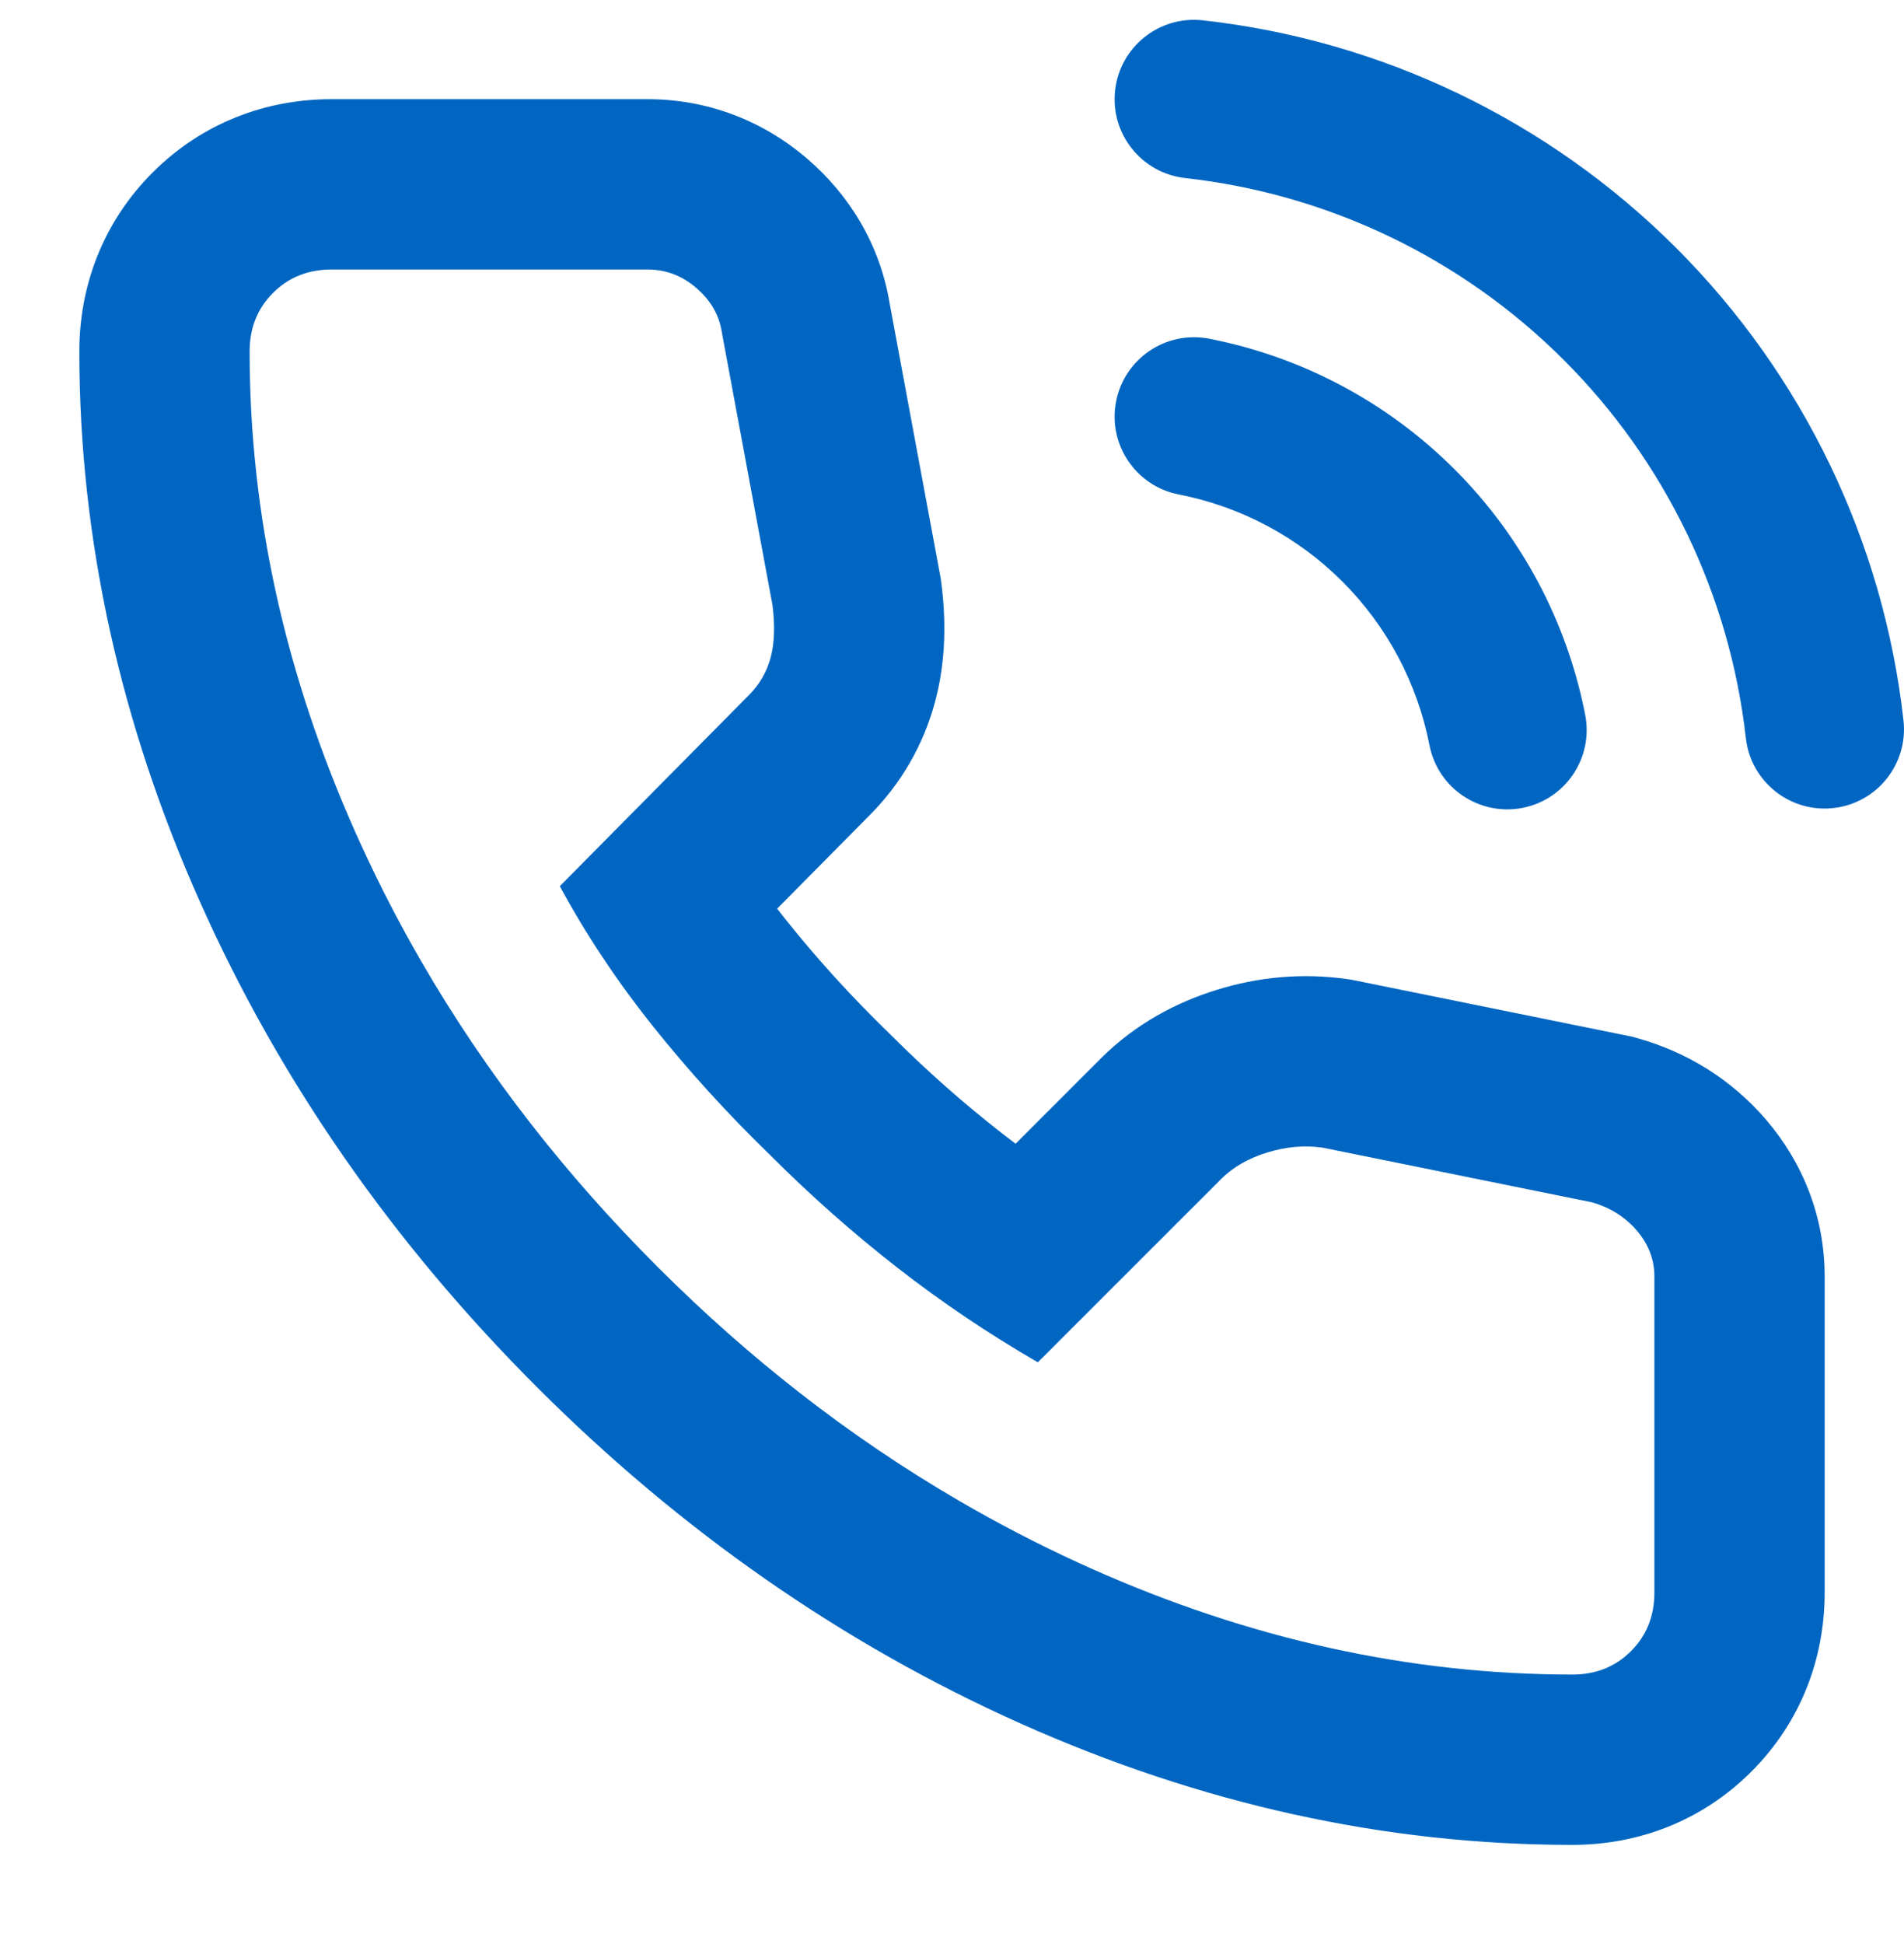
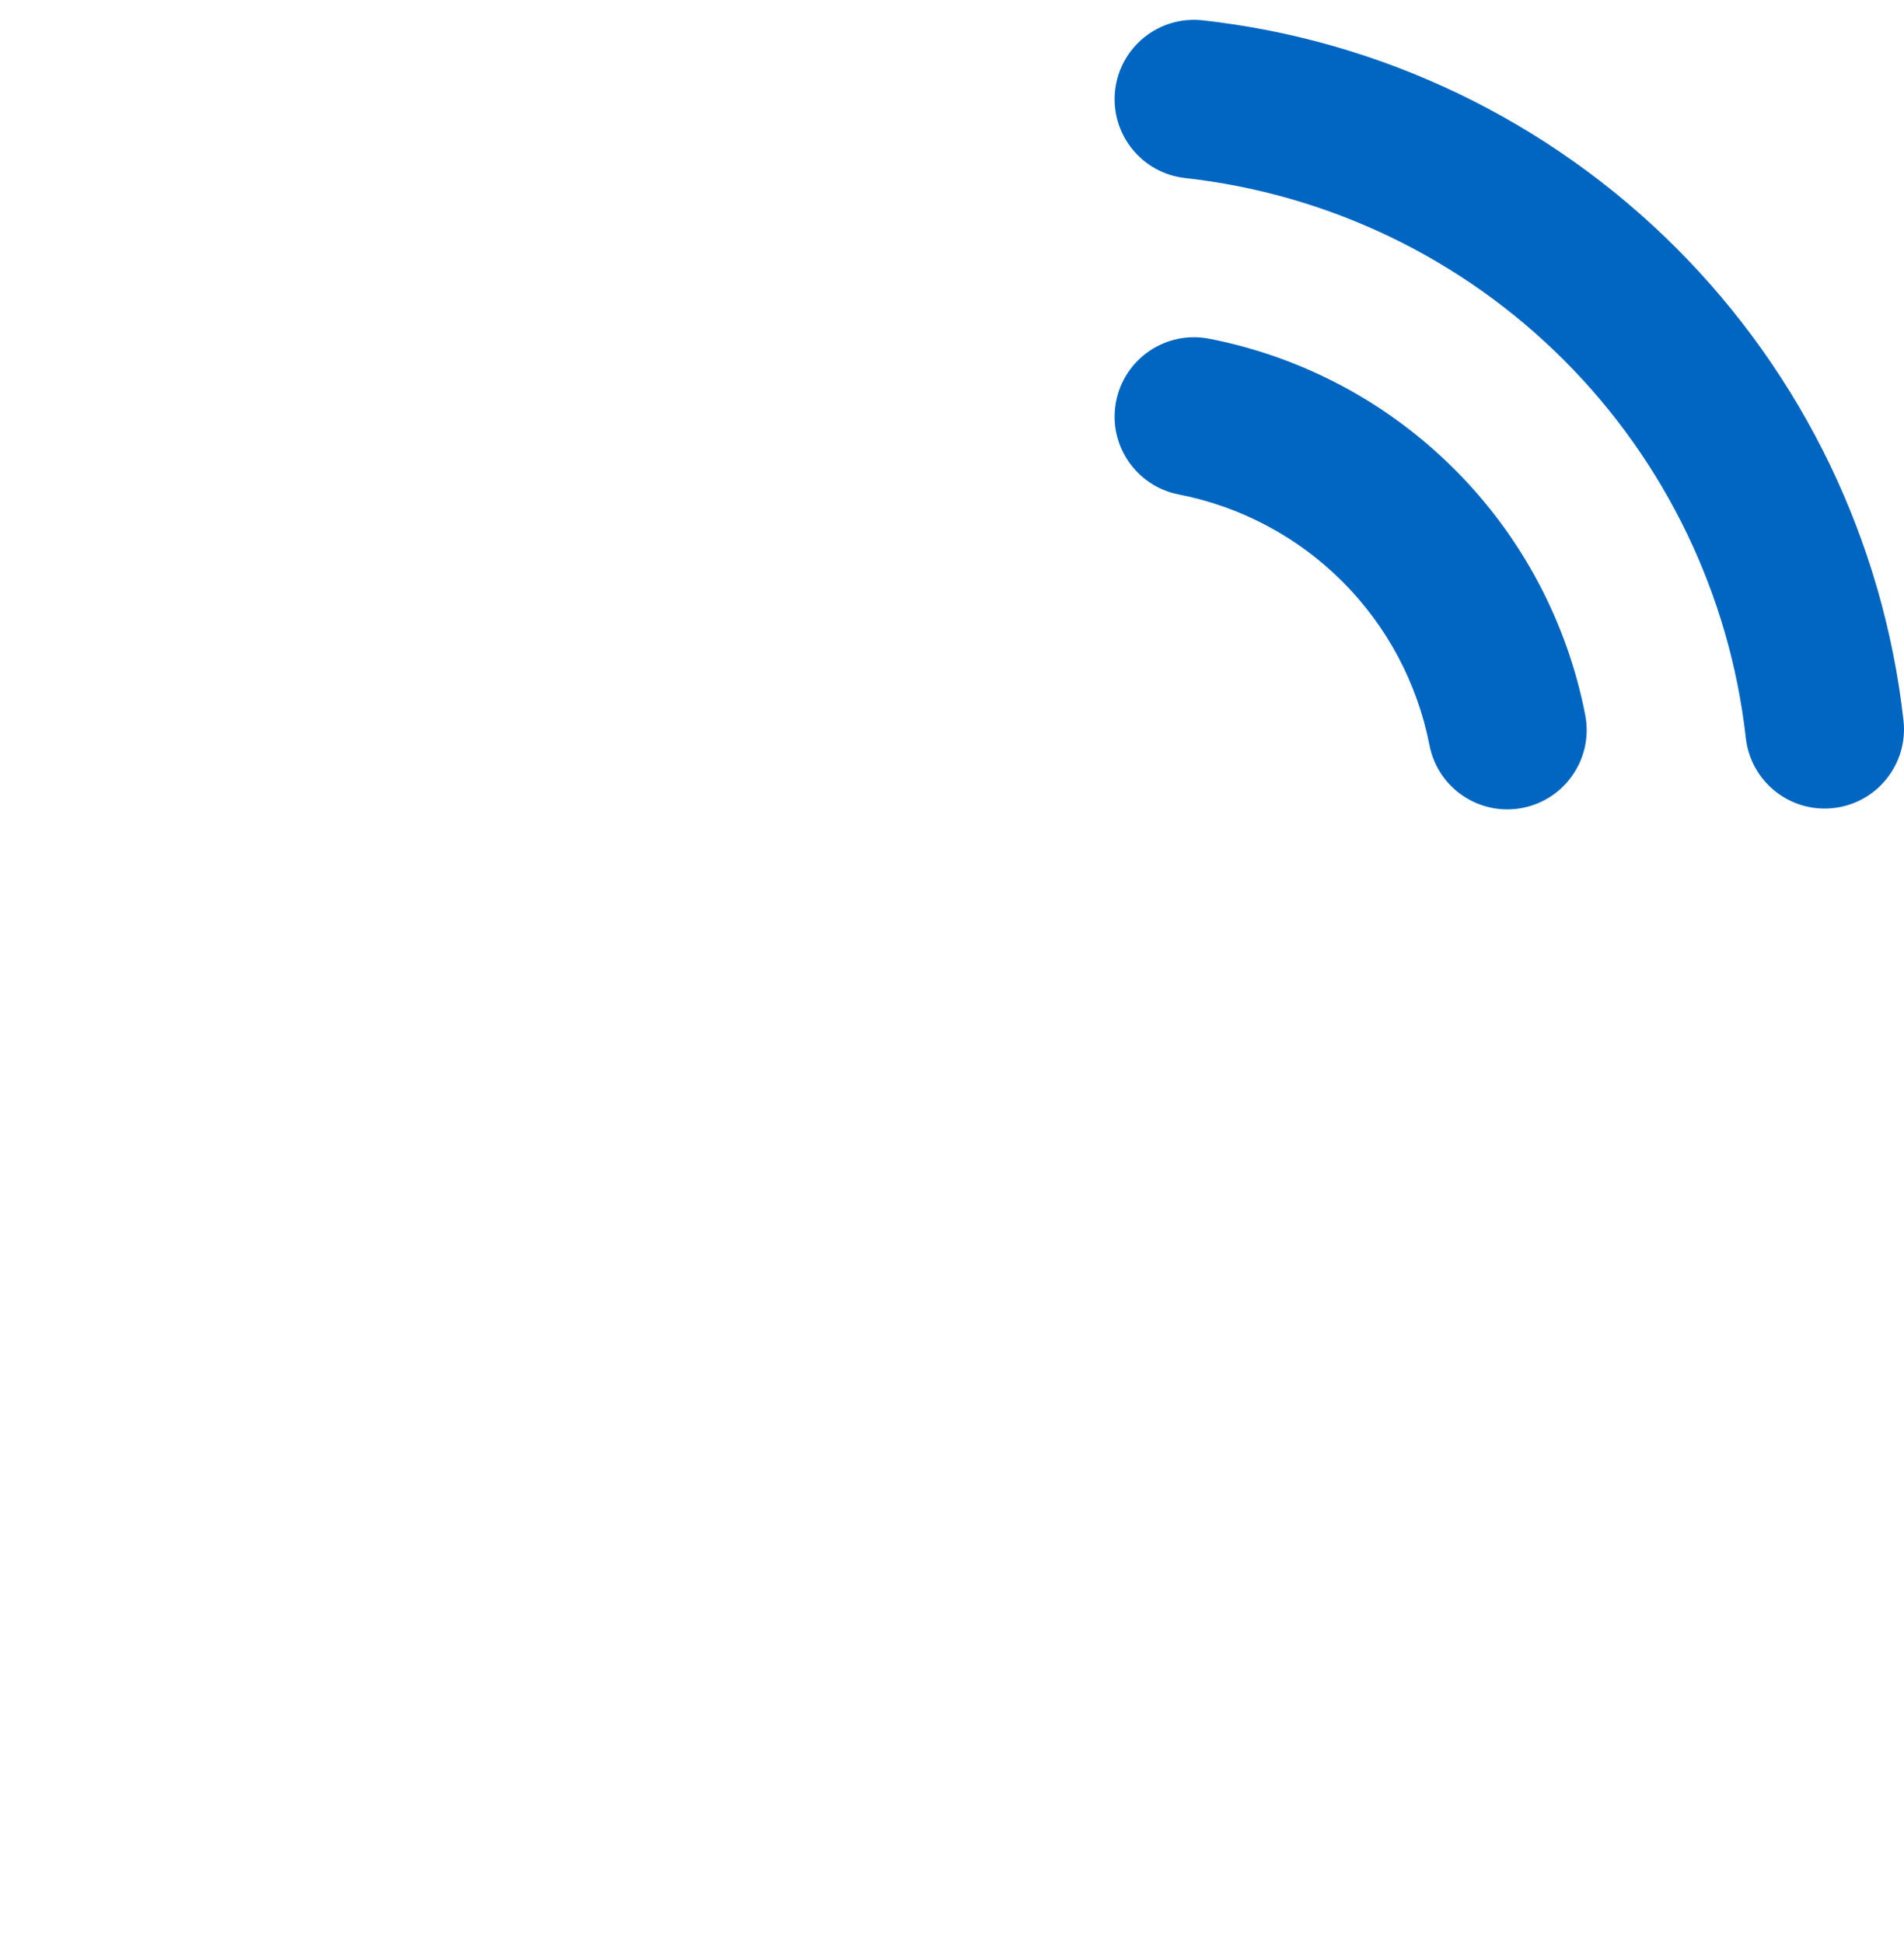
<svg xmlns="http://www.w3.org/2000/svg" width="48" height="49" viewBox="0 0 48 49" fill="none">
  <path fill-rule="evenodd" clip-rule="evenodd" d="M28.112 2.279C28.234 1.181 29.223 0.39 30.321 0.512C34.83 1.013 39.035 3.033 42.246 6.239C45.456 9.445 47.481 13.648 47.987 18.157C48.111 19.254 47.321 20.244 46.223 20.367C45.126 20.491 44.136 19.701 44.013 18.603C43.607 14.996 41.987 11.634 39.419 9.069C36.851 6.504 33.487 4.889 29.879 4.488C28.781 4.366 27.99 3.377 28.112 2.279ZM28.137 10.117C28.349 9.033 29.399 8.326 30.483 8.537C32.827 8.994 34.981 10.141 36.67 11.83C38.359 13.518 39.506 15.673 39.963 18.017C40.175 19.101 39.467 20.151 38.383 20.363C37.299 20.575 36.248 19.867 36.037 18.783C35.732 17.22 34.968 15.784 33.842 14.658C32.716 13.532 31.28 12.768 29.717 12.463C28.633 12.252 27.925 11.201 28.137 10.117Z" fill="#0066C2" />
-   <path fill-rule="evenodd" clip-rule="evenodd" d="M9.103 21.295C9.06 21.2 9.016 21.104 8.973 21.008C7.186 17.007 6.293 12.957 6.293 8.859C6.293 8.268 6.489 7.776 6.883 7.383C7.276 6.989 7.768 6.793 8.359 6.793H16.327C16.786 6.793 17.196 6.948 17.556 7.26C17.917 7.571 18.13 7.94 18.196 8.367L19.475 15.253C19.54 15.777 19.524 16.22 19.426 16.581C19.327 16.942 19.147 17.253 18.885 17.515L14.113 22.336C14.769 23.549 15.548 24.721 16.45 25.853C17.345 26.975 18.328 28.058 19.401 29.099C19.409 29.107 19.417 29.116 19.426 29.124C20.442 30.14 21.508 31.083 22.623 31.952C23.738 32.821 24.918 33.616 26.164 34.337L30.788 29.714C31.083 29.419 31.468 29.197 31.944 29.05C32.419 28.902 32.886 28.861 33.346 28.927L40.133 30.304C40.592 30.435 40.969 30.673 41.265 31.017C41.56 31.362 41.707 31.747 41.707 32.173V40.142C41.707 40.732 41.511 41.224 41.117 41.617C40.724 42.011 40.232 42.207 39.642 42.207C35.543 42.207 31.493 41.314 27.492 39.527C27.39 39.481 27.287 39.434 27.185 39.388C26.15 38.913 25.139 38.388 24.152 37.812C22.775 37.009 21.445 36.108 20.163 35.108C18.946 34.159 17.772 33.121 16.641 31.995C16.626 31.981 16.612 31.966 16.597 31.952C16.589 31.944 16.581 31.935 16.573 31.927C15.412 30.766 14.344 29.559 13.37 28.308C12.349 26.997 11.432 25.636 10.617 24.226C10.065 23.272 9.561 22.295 9.103 21.295ZM25.603 28.828L27.752 26.678C28.627 25.804 29.658 25.264 30.671 24.95C31.709 24.628 32.818 24.515 33.953 24.677L34.077 24.695L41.151 26.131L41.313 26.177C42.536 26.526 43.651 27.206 44.524 28.224C45.44 29.292 46 30.654 46 32.173V40.142C46 41.794 45.404 43.401 44.153 44.653C42.901 45.904 41.294 46.5 39.642 46.5C34.898 46.5 30.254 45.462 25.741 43.446C21.235 41.433 17.165 38.59 13.537 34.963C9.909 31.335 7.067 27.265 5.054 22.759C3.038 18.246 2 13.602 2 8.859C2 7.206 2.596 5.599 3.848 4.348C5.099 3.096 6.706 2.5 8.359 2.5H16.327C17.858 2.5 19.254 3.054 20.362 4.011C21.389 4.898 22.172 6.125 22.425 7.629L23.718 14.594L23.734 14.72C23.843 15.588 23.86 16.634 23.567 17.71C23.275 18.782 22.719 19.748 21.93 20.541L19.592 22.903C19.662 22.994 19.734 23.086 19.807 23.177C20.59 24.159 21.458 25.115 22.414 26.042L22.438 26.065L22.461 26.088C23.355 26.982 24.288 27.808 25.262 28.566C25.375 28.654 25.488 28.741 25.603 28.828Z" fill="#0066C2" />
</svg>